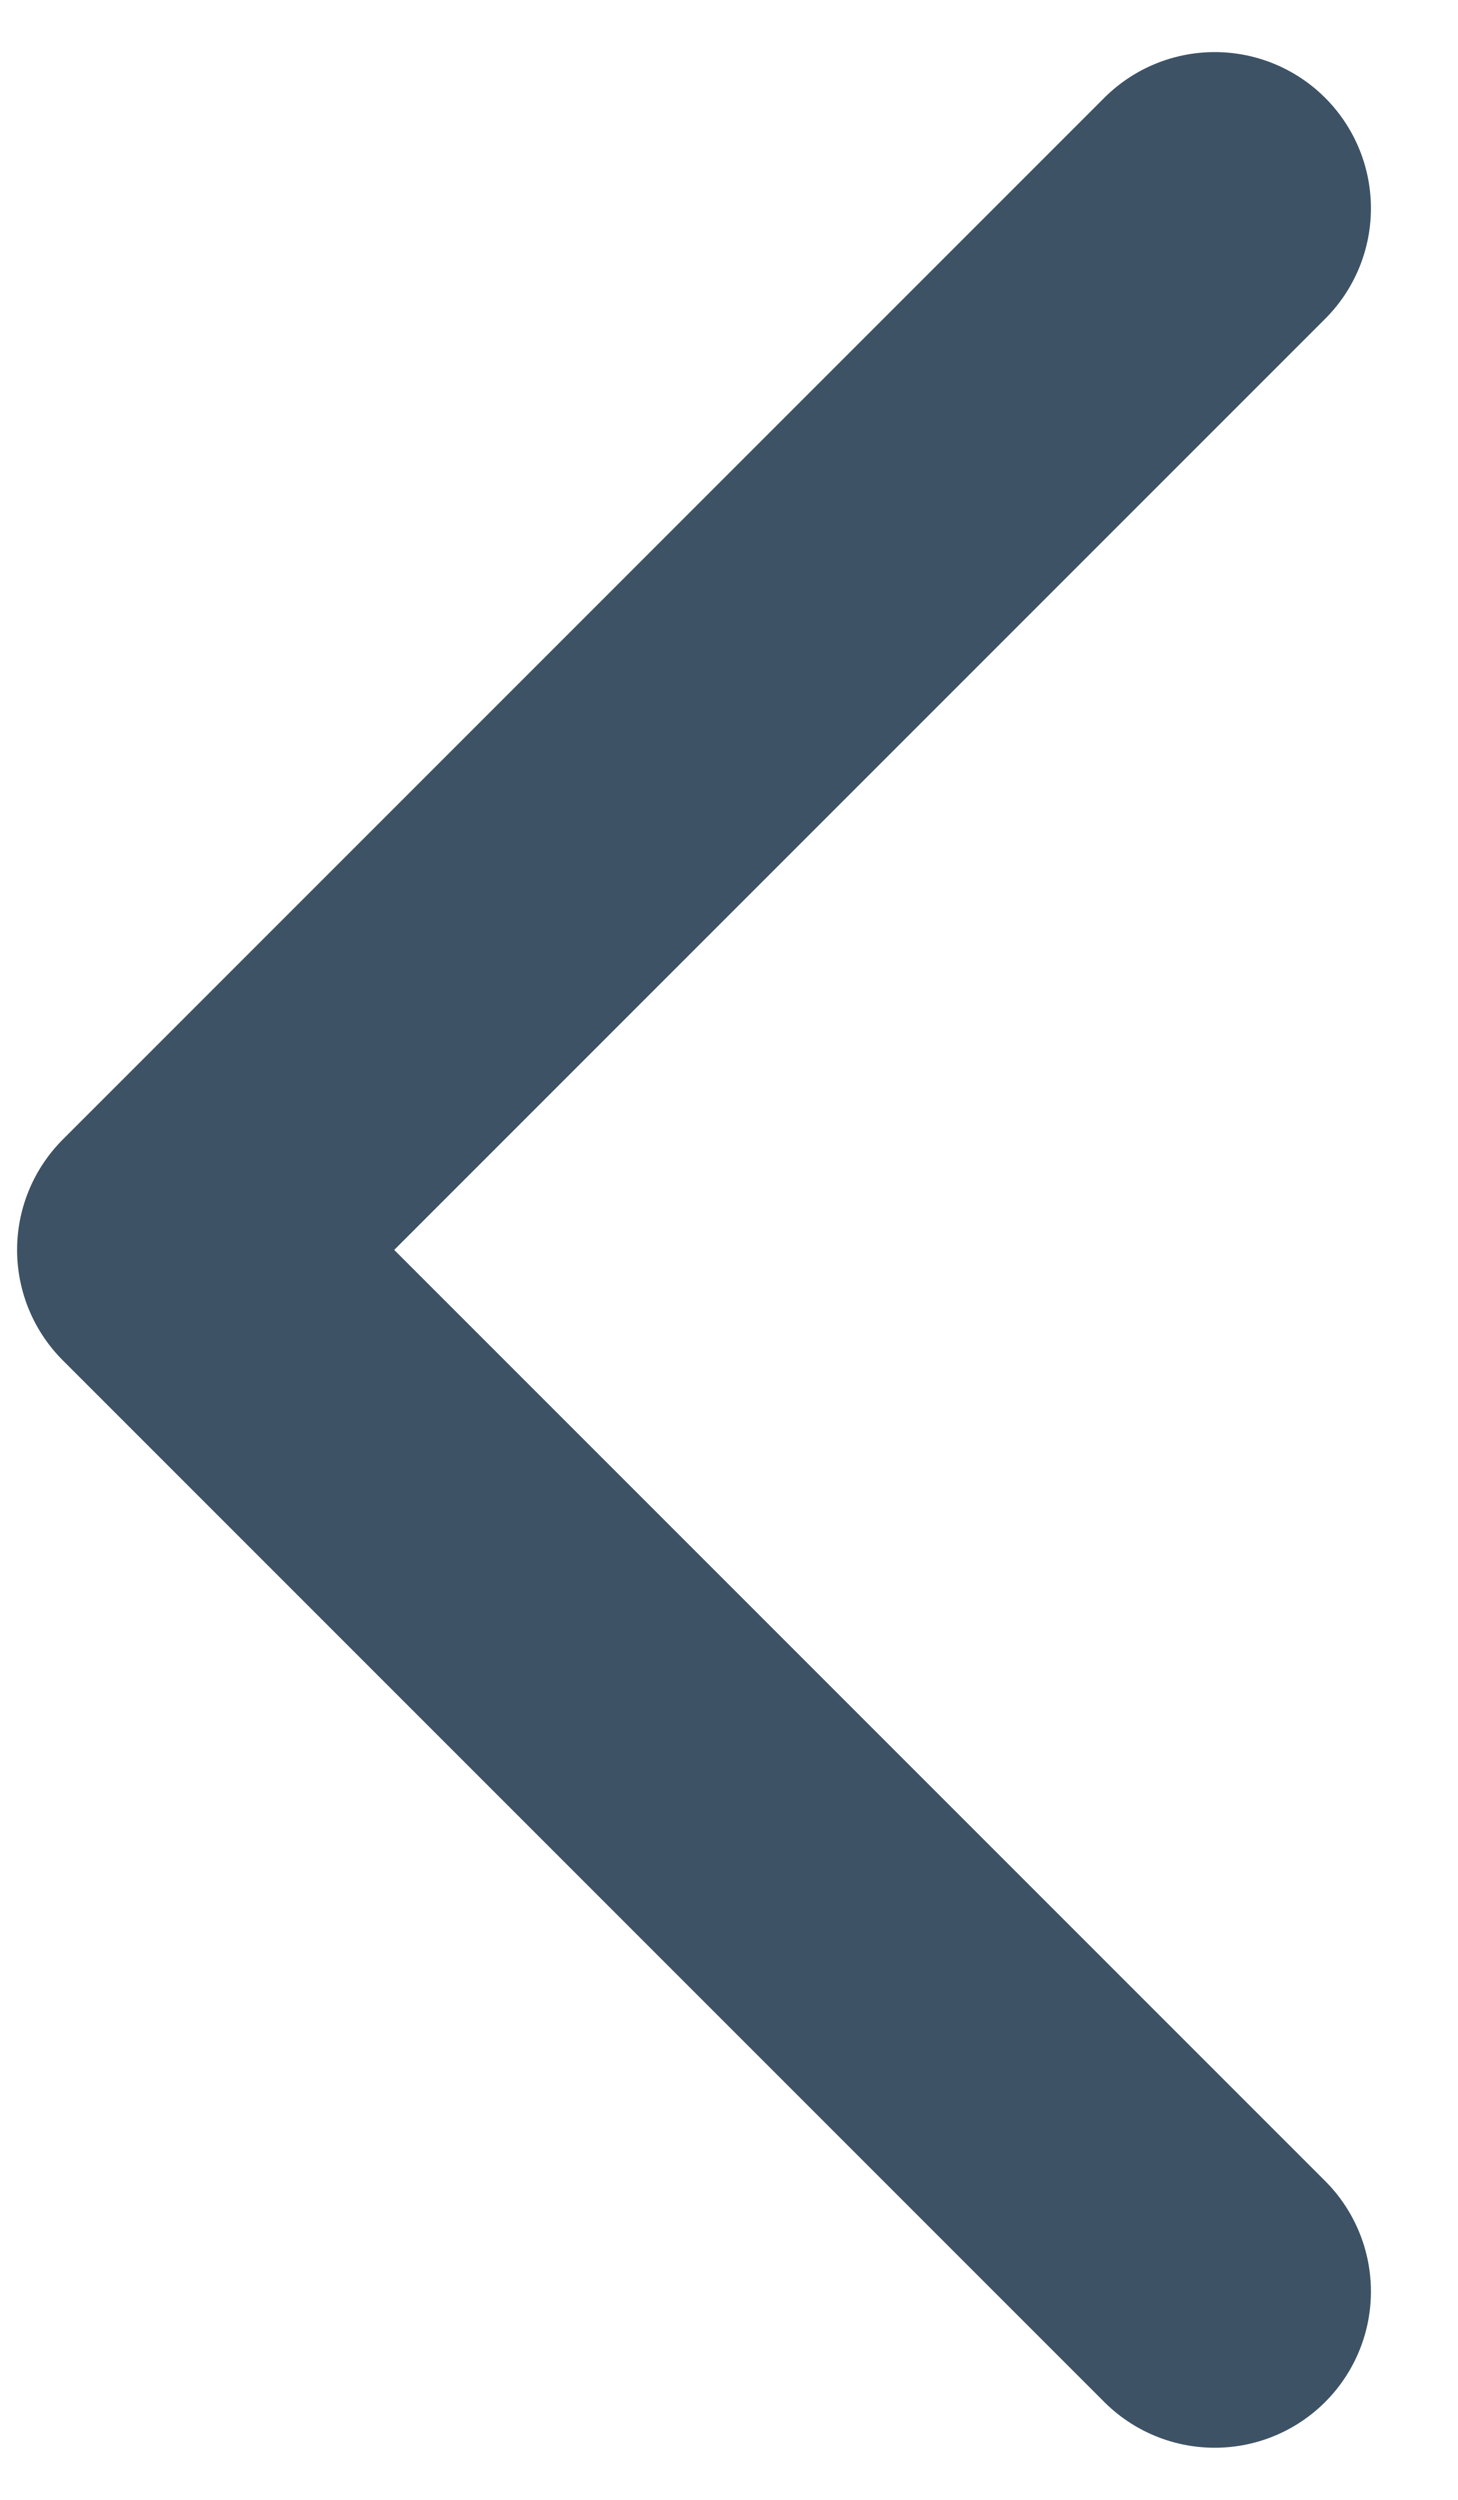
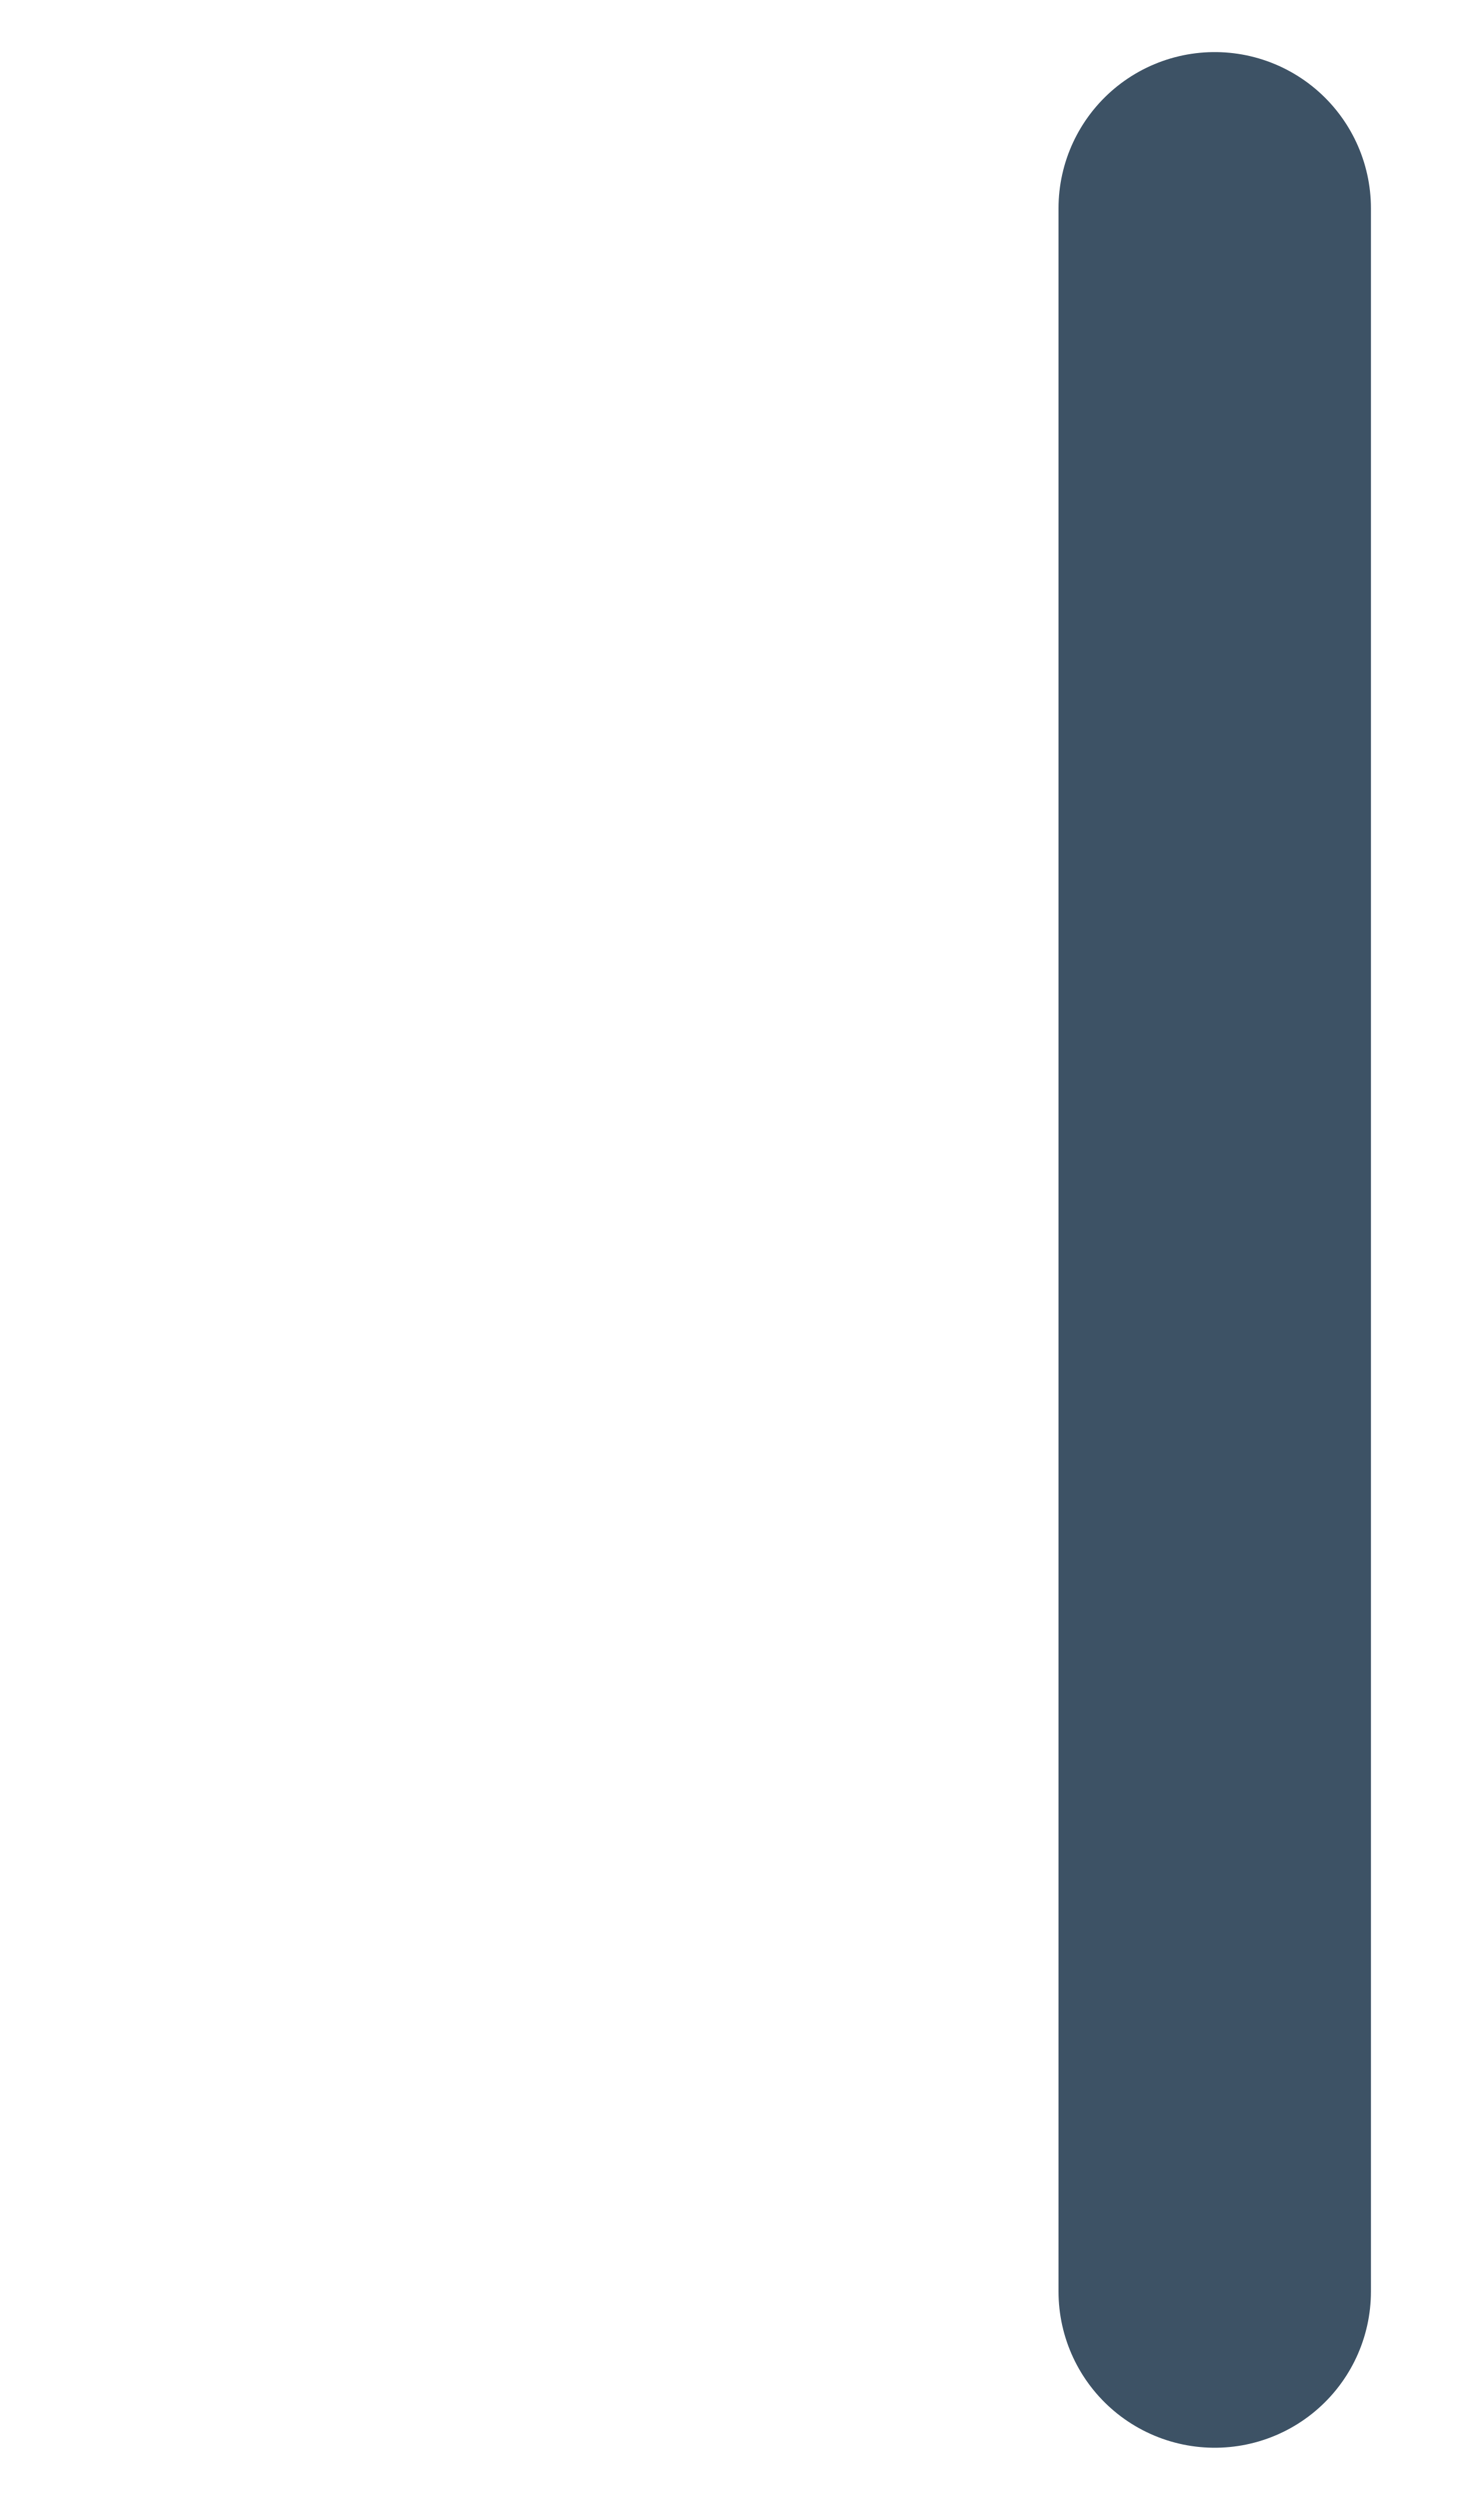
<svg xmlns="http://www.w3.org/2000/svg" width="7" height="12" viewBox="0 0 7 12" fill="none">
-   <path d="M5.832 11L0.832 6L5.832 1" stroke="#3D5265" stroke-width="1.5" stroke-linecap="round" stroke-linejoin="round" />
+   <path d="M5.832 11L5.832 1" stroke="#3D5265" stroke-width="1.5" stroke-linecap="round" stroke-linejoin="round" />
</svg>